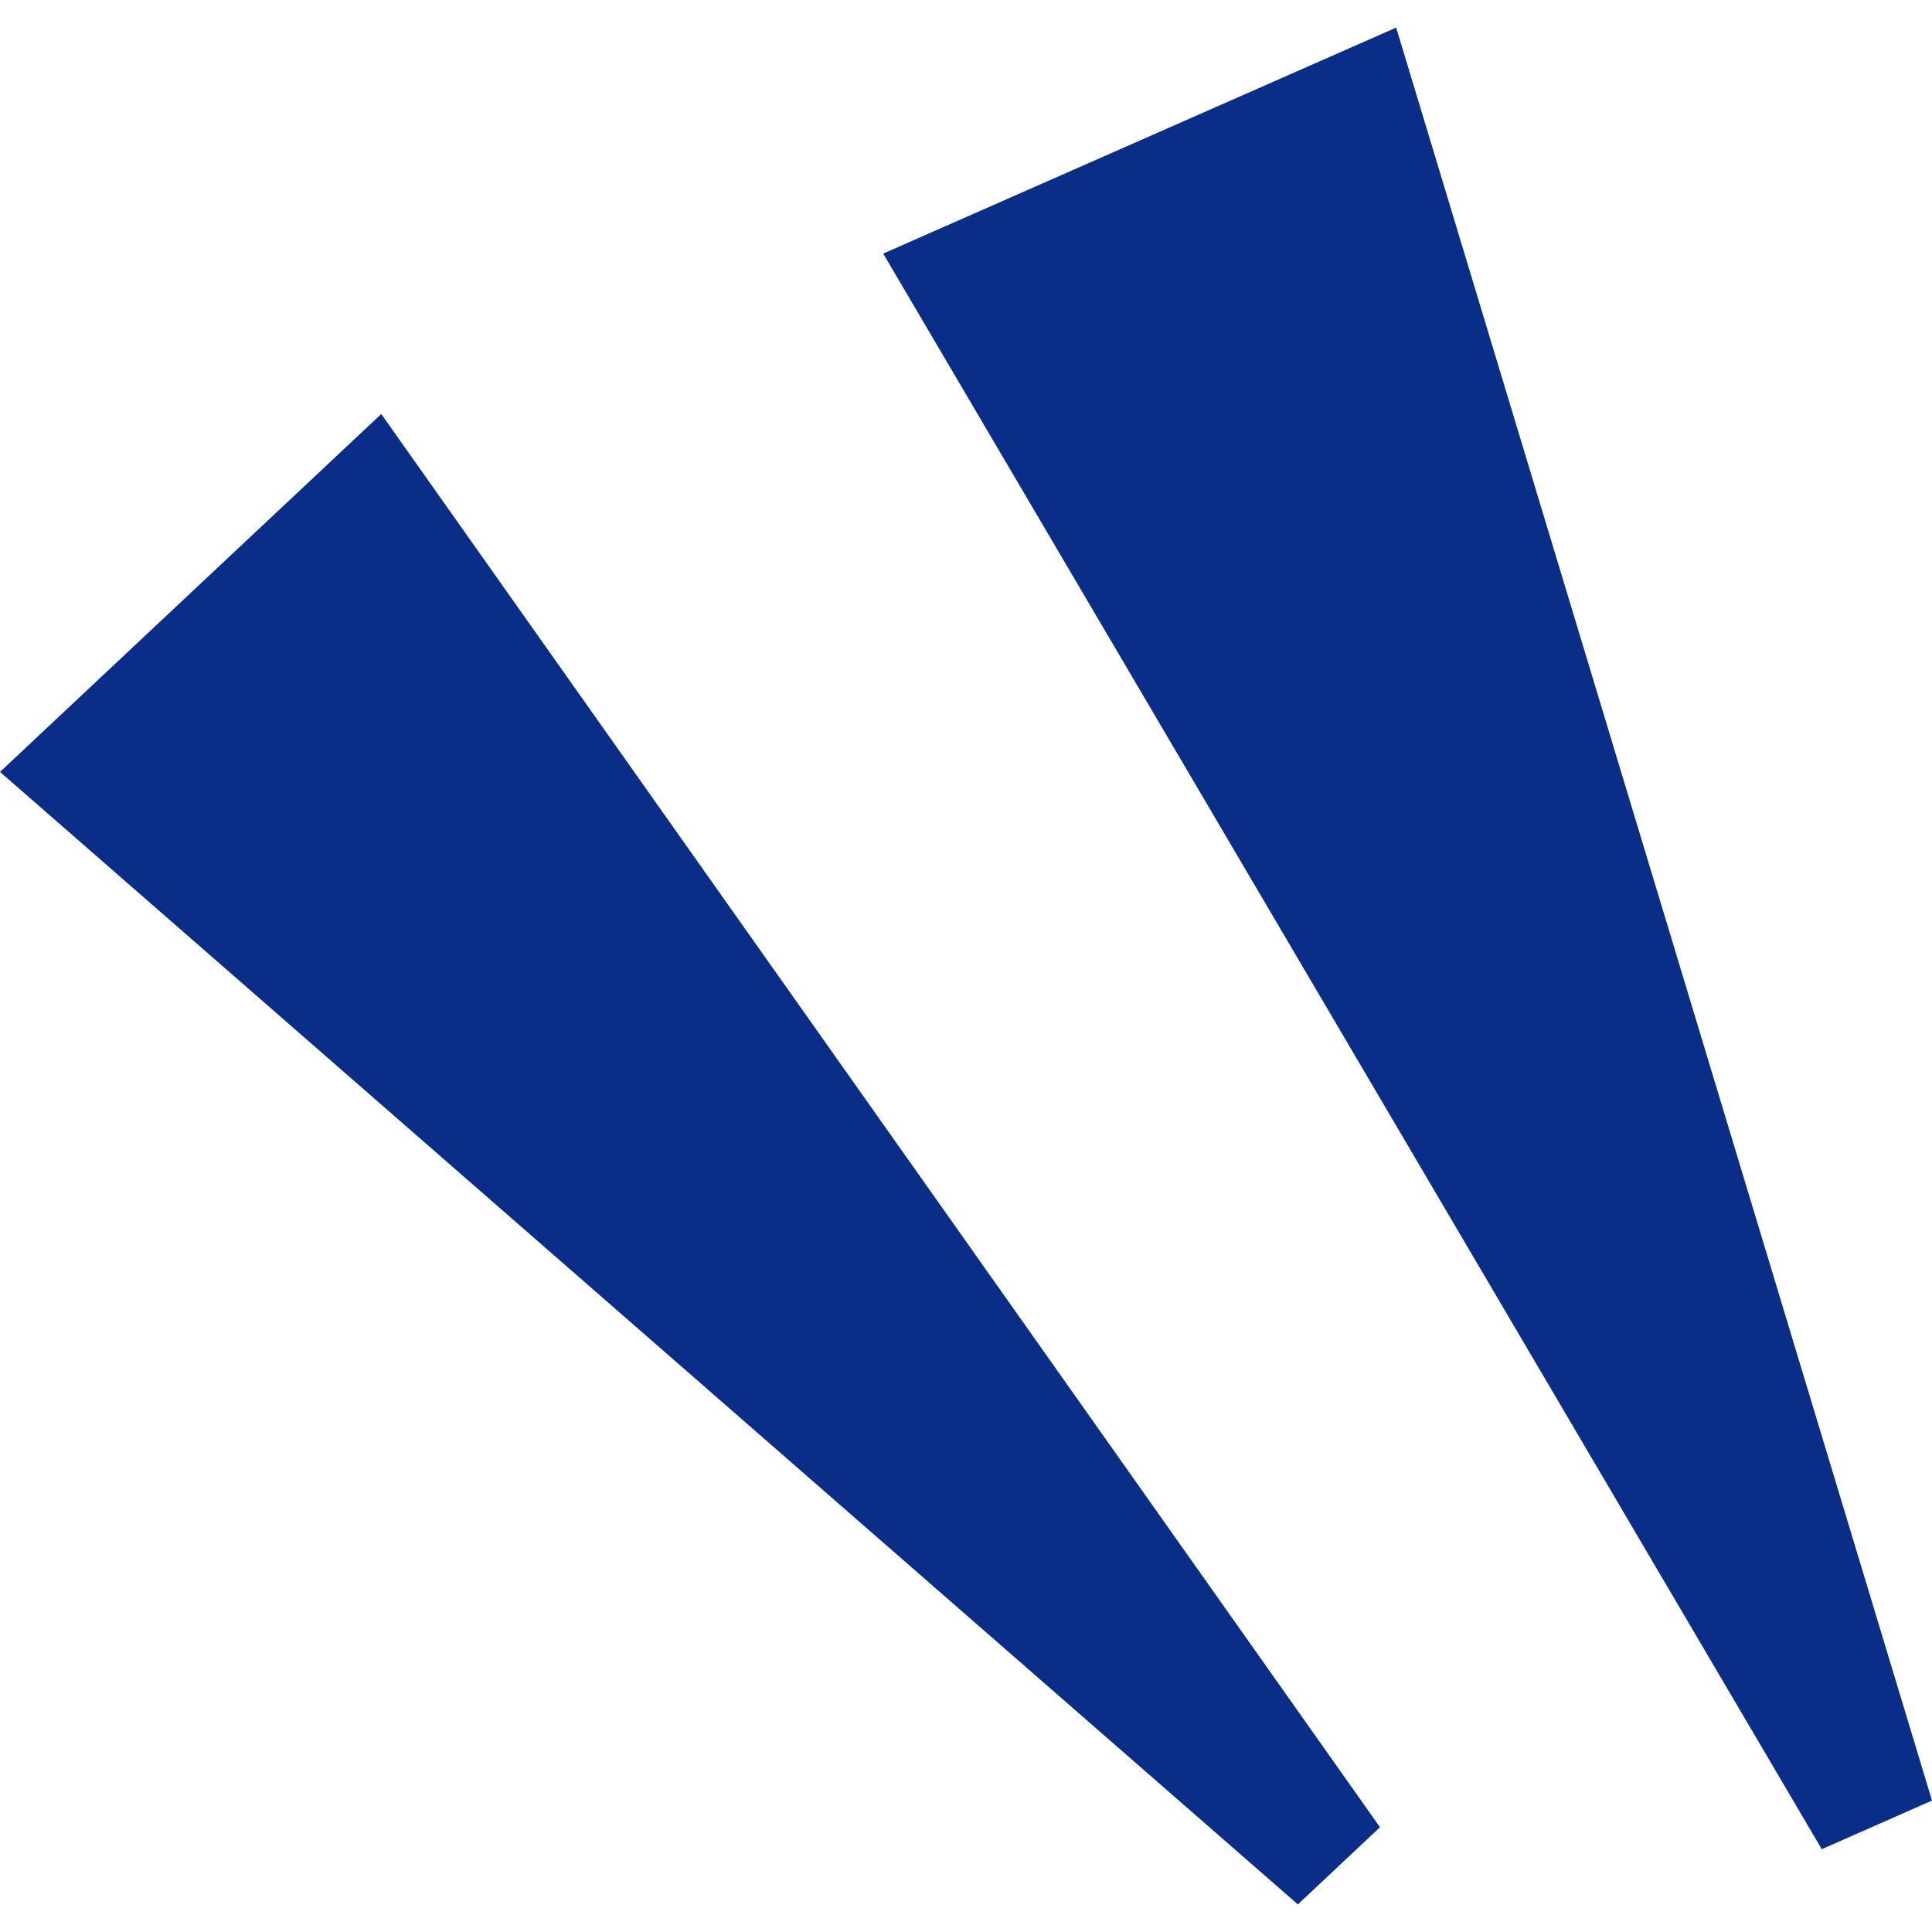
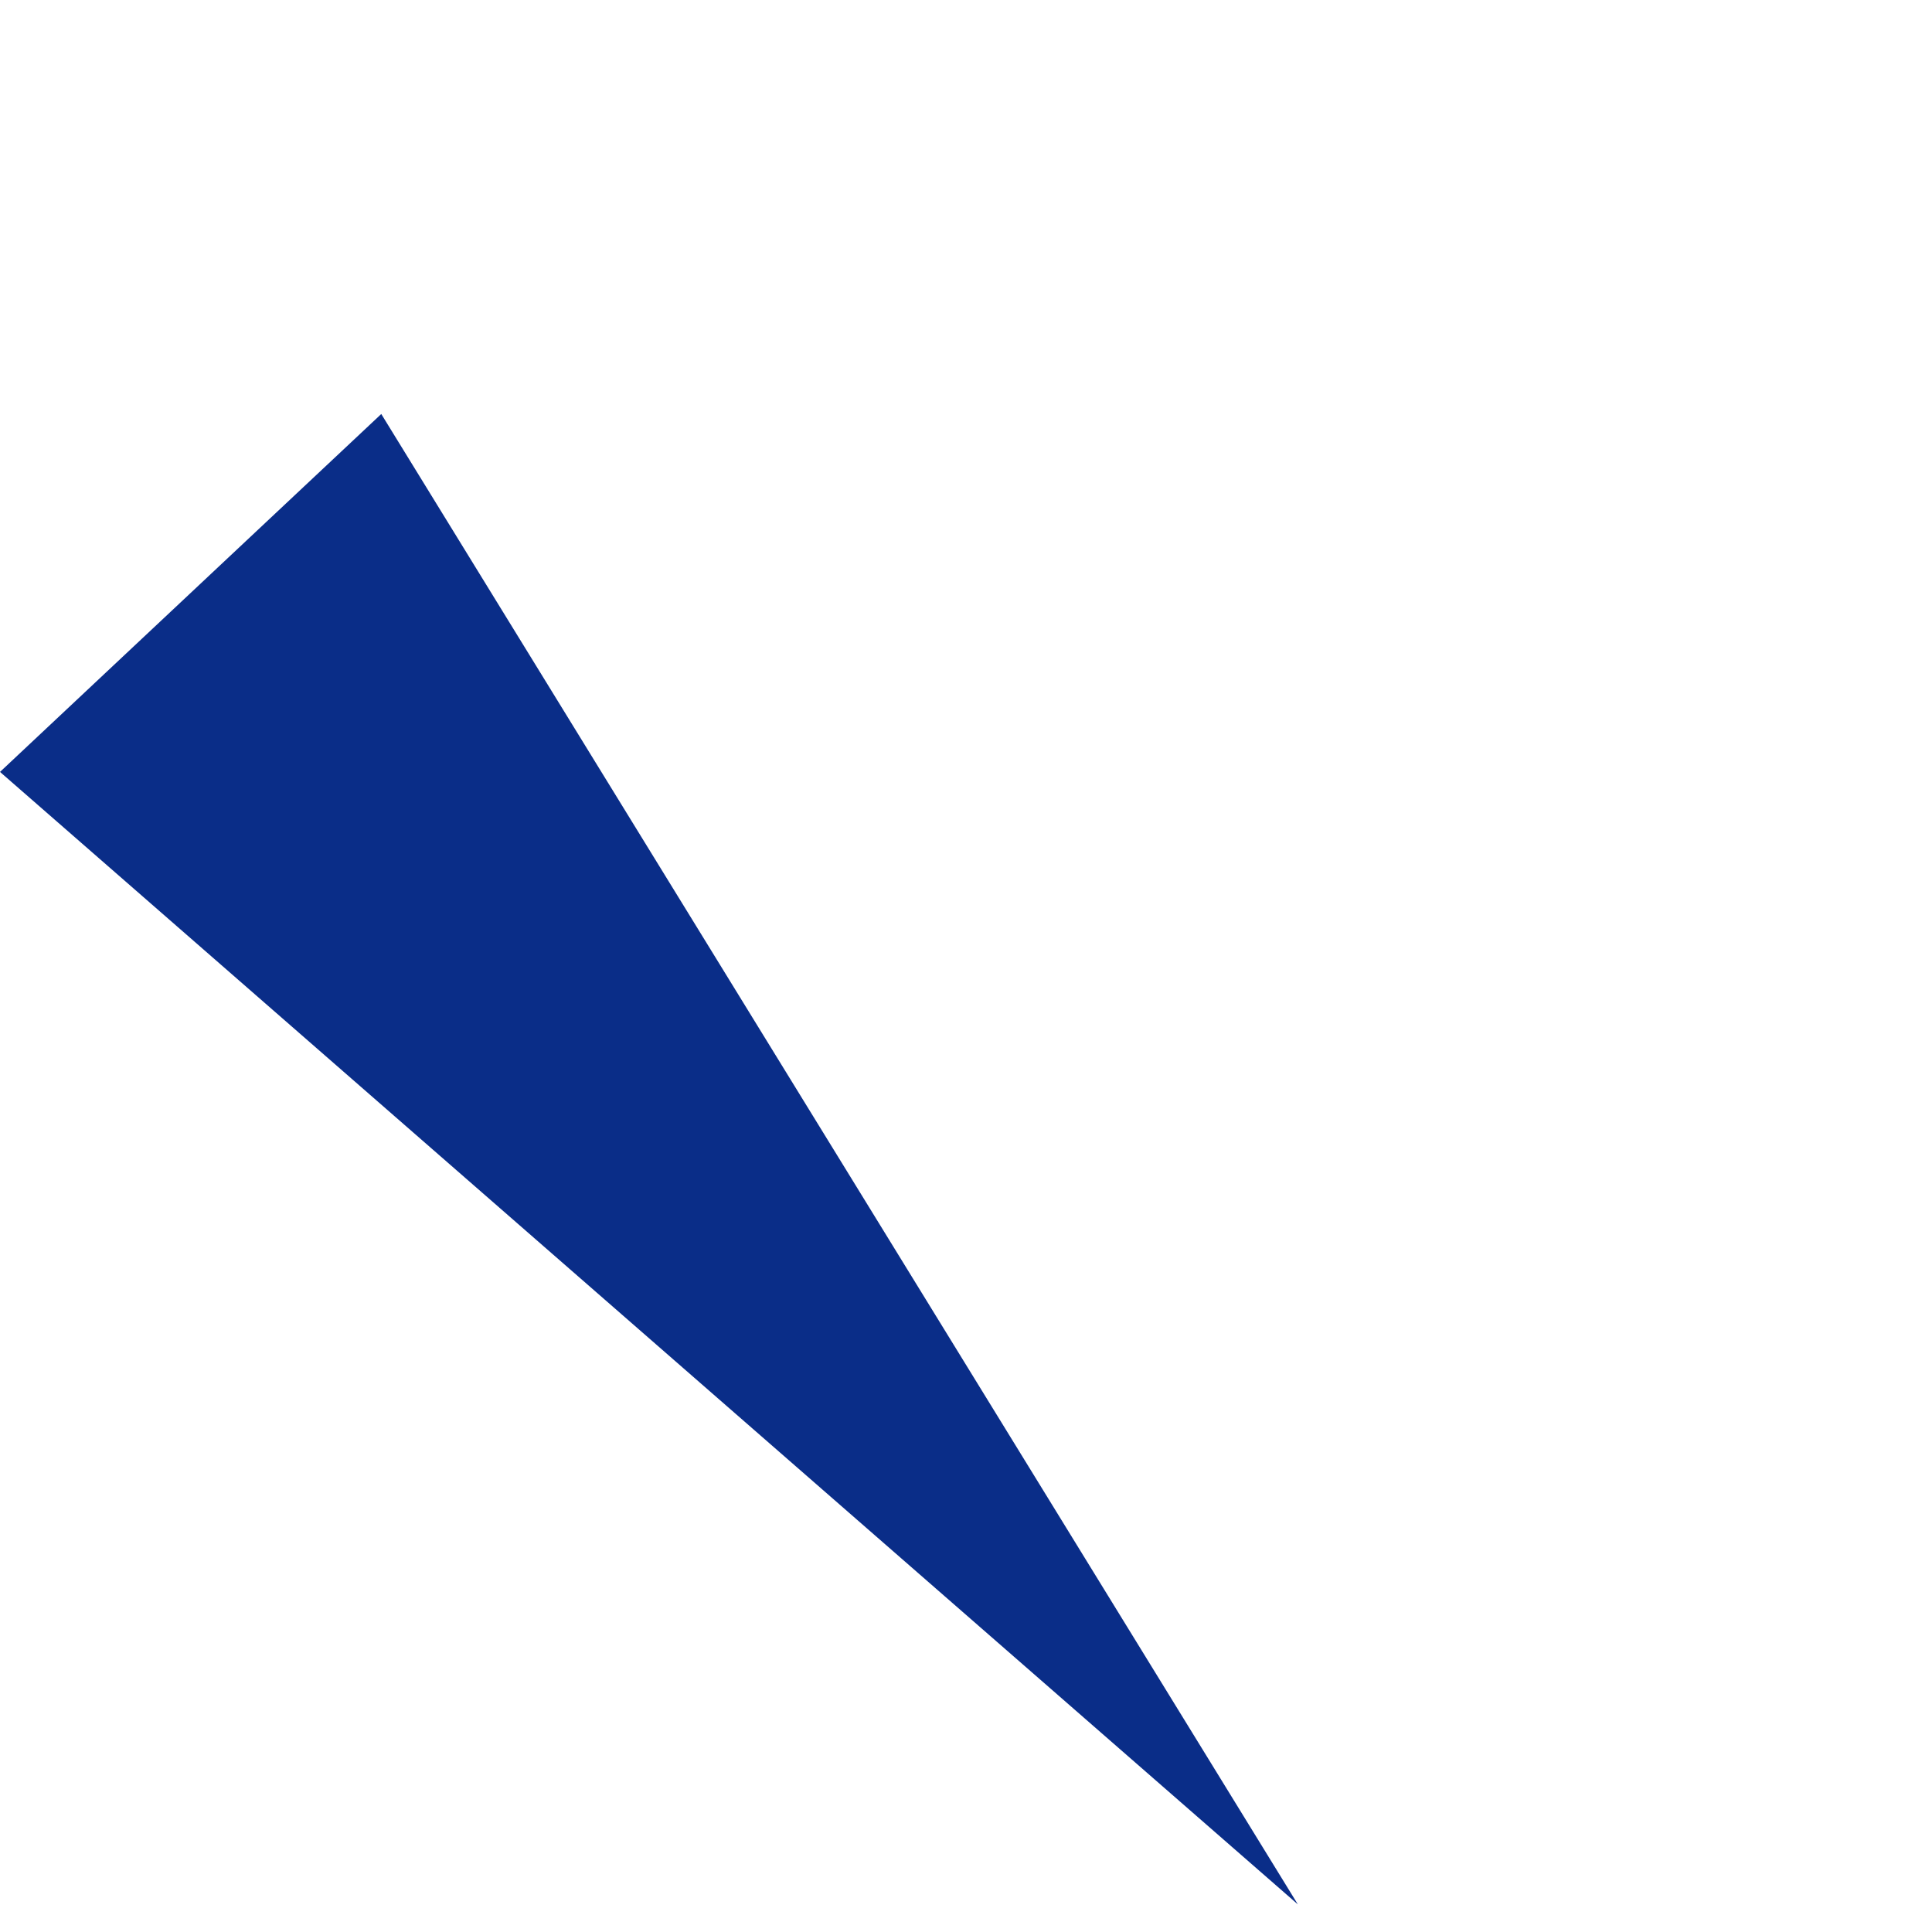
<svg xmlns="http://www.w3.org/2000/svg" width="35" height="35" viewBox="0 0 35 35" fill="none">
-   <path d="M25.293 0.5L16 4.594L33.003 33.5L35 32.619L25.293 0.5Z" fill="#0A2D88" />
-   <path d="M6.907 7.5L0 13.984L23.512 34.5L25 33.102L6.907 7.5Z" fill="#0A2D88" />
+   <path d="M6.907 7.5L0 13.984L23.512 34.5L6.907 7.5Z" fill="#0A2D88" />
</svg>